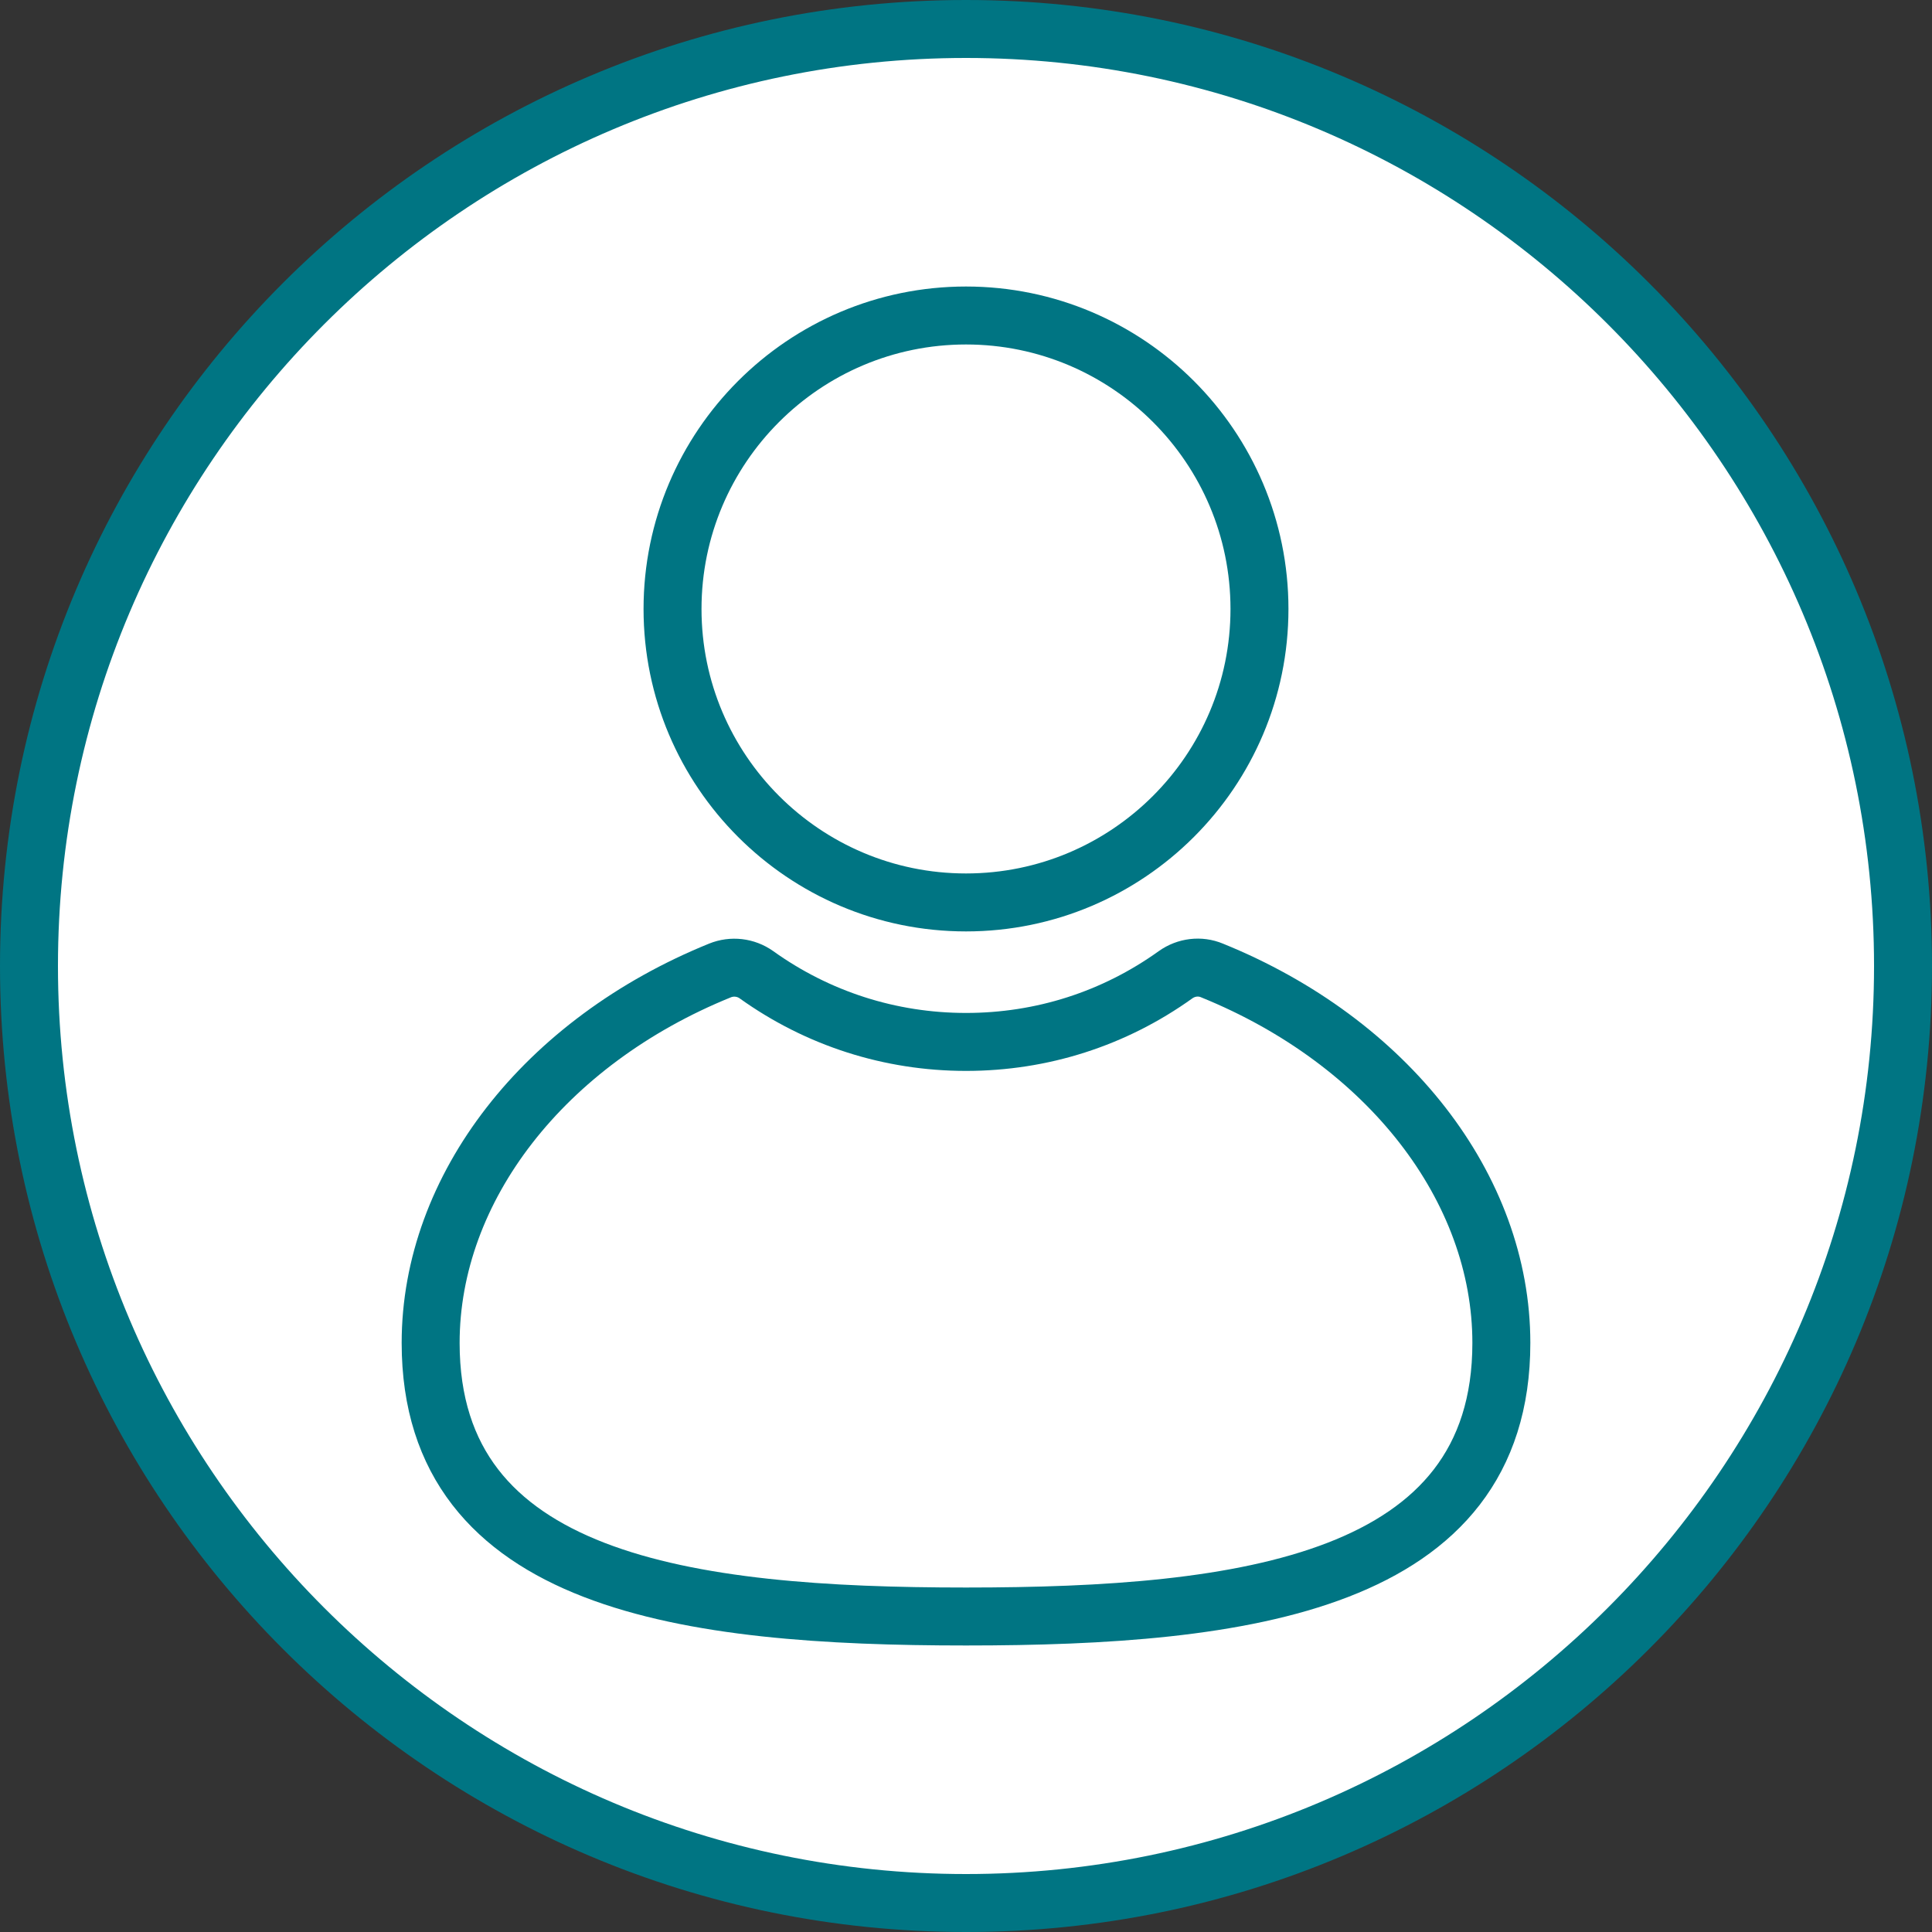
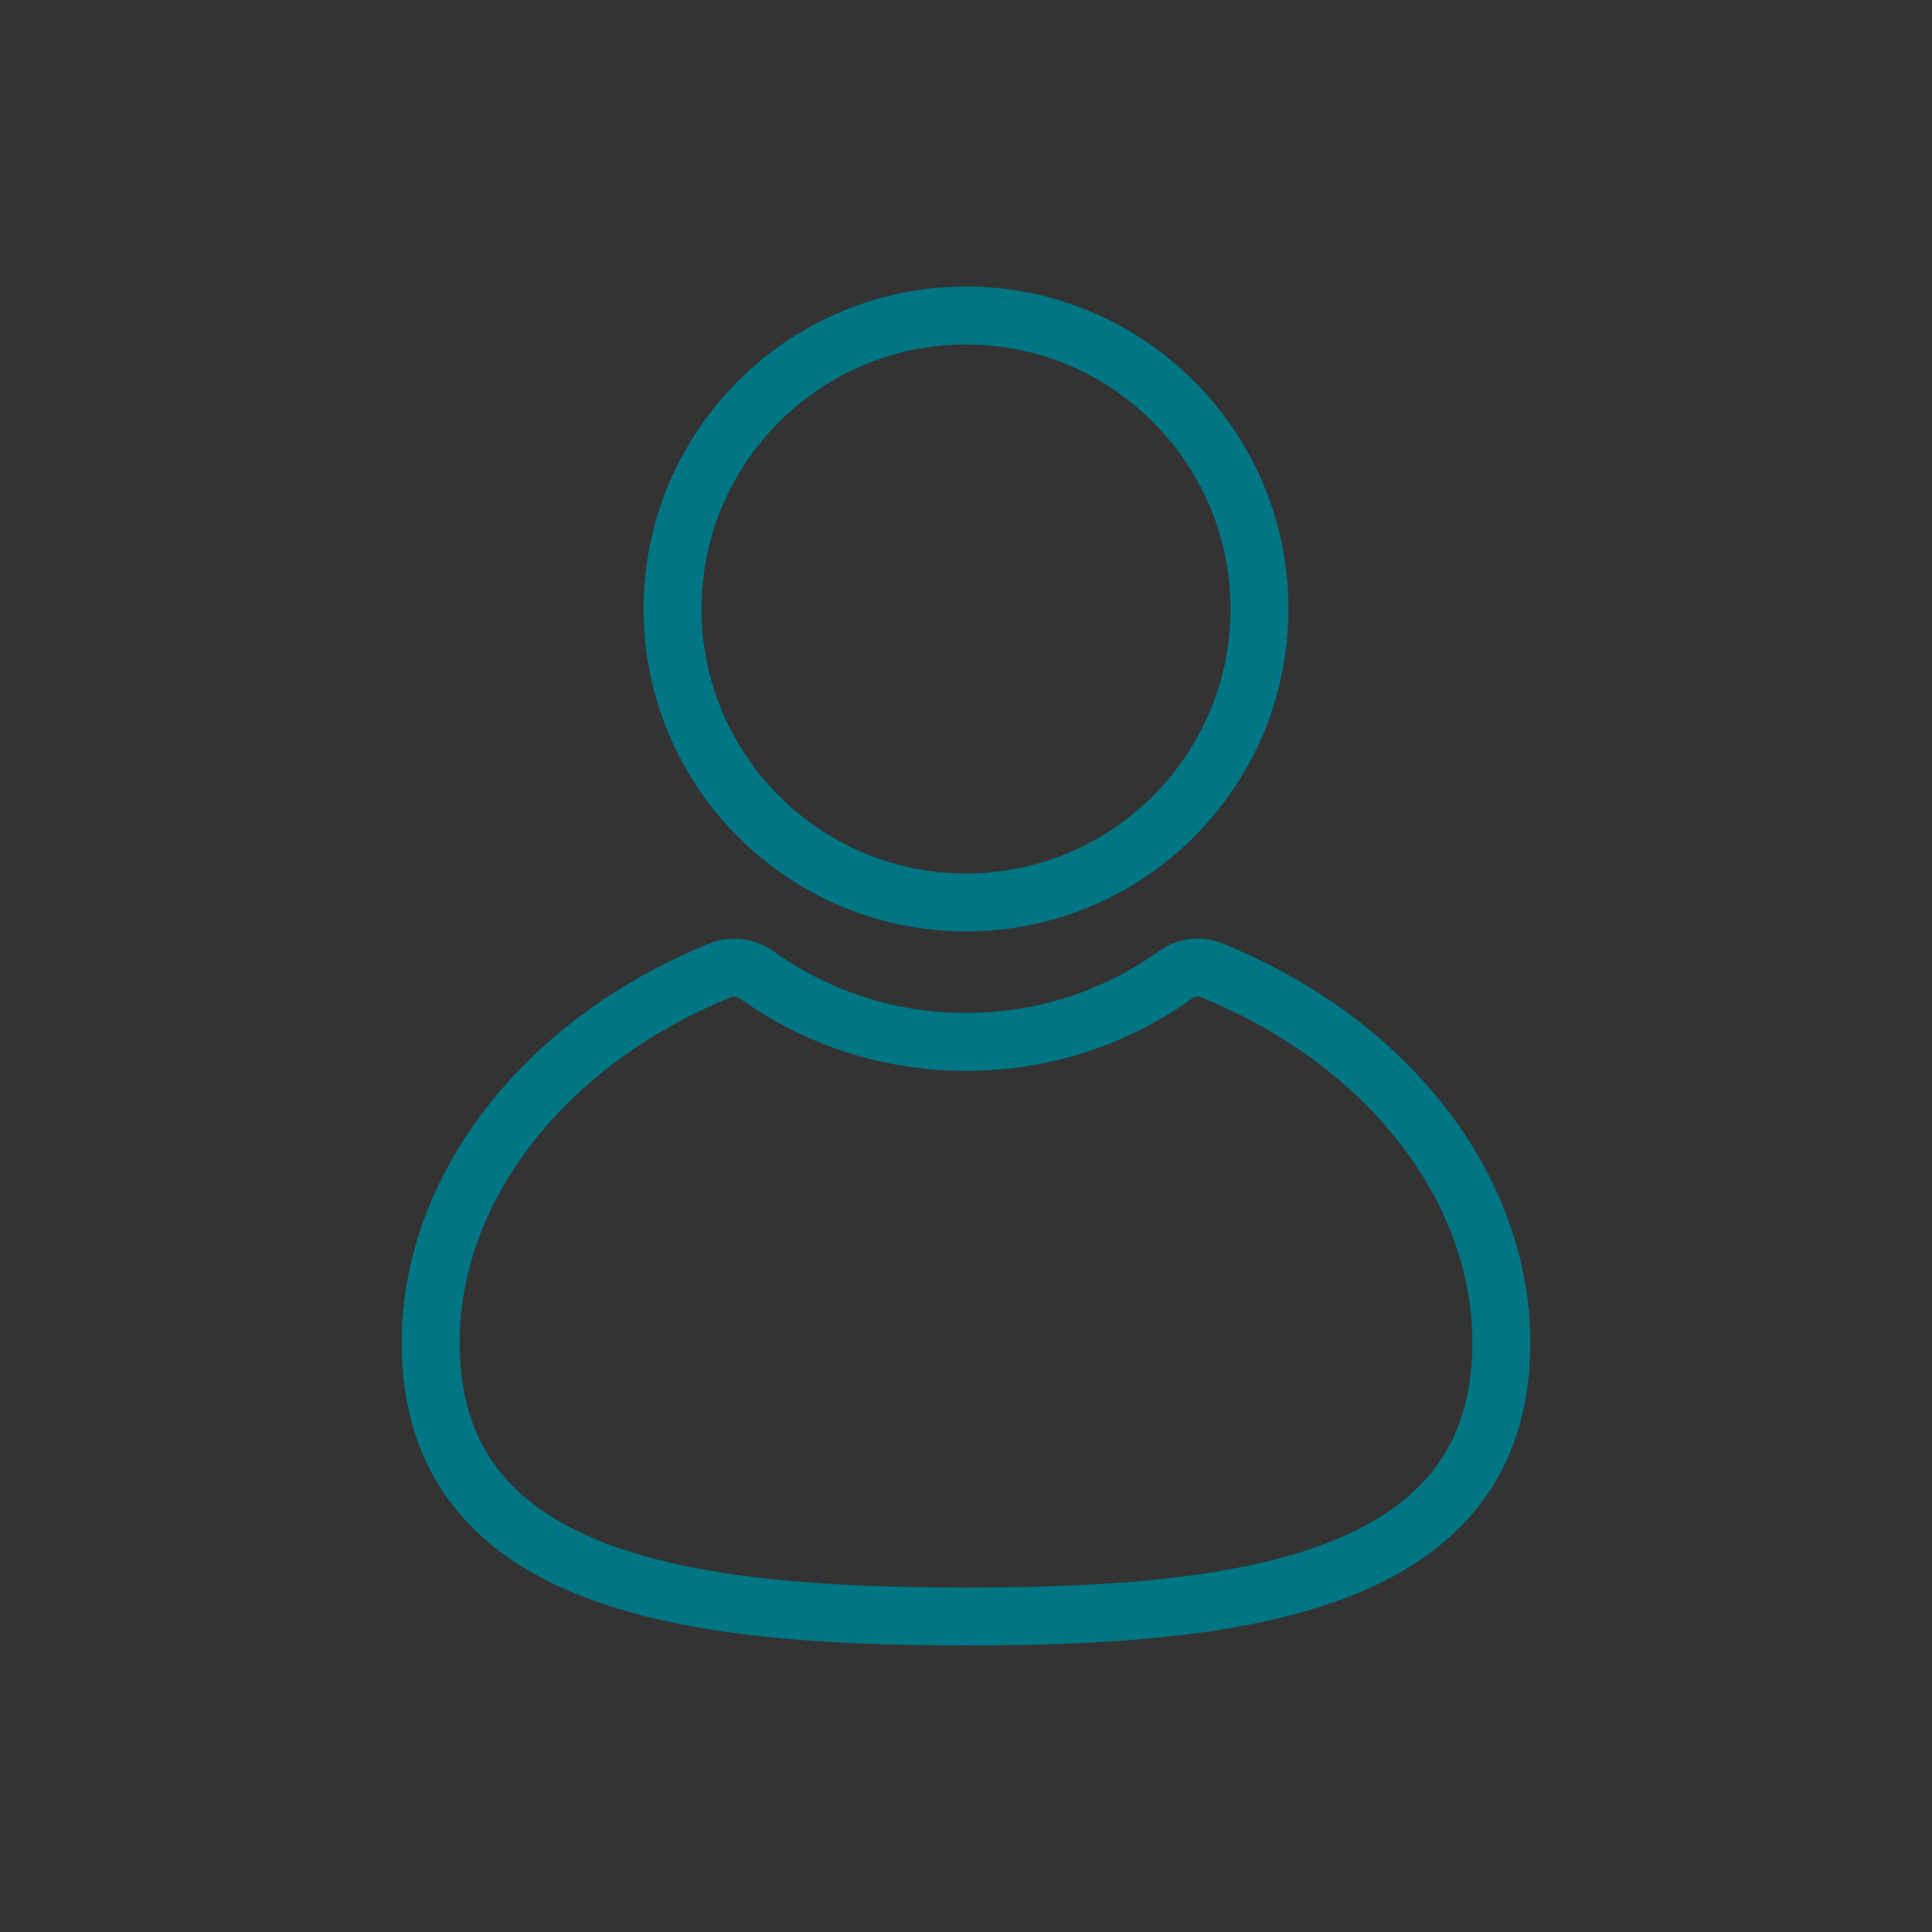
<svg xmlns="http://www.w3.org/2000/svg" id="Person" viewBox="0 0 100 100">
  <rect x="0" y="0" width="100" height="100" fill="#333333" stroke="none" />
  <defs>
    <style>
      .cls-1 {
        stroke-miterlimit: 10;
      }

      .cls-1, .cls-2 {
        fill: none;
        stroke: #007583;
        stroke-width: 3px;
      }

      .cls-3 {
        fill: #007583;
      }

      .cls-4 {
        fill: #fff;
      }

      .cls-2 {
        stroke-linecap: round;
        stroke-linejoin: round;
      }
    </style>
  </defs>
  <g>
-     <circle class="cls-4" cx="50" cy="50" r="48.5" />
-     <path class="cls-3" d="m50,3c25.92,0,47,21.08,47,47s-21.08,47-47,47S3,75.92,3,50,24.08,3,50,3m0-3C22.39,0,0,22.39,0,50s22.39,50,50,50,50-22.39,50-50S77.61,0,50,0h0Z" />
-   </g>
+     </g>
  <g>
    <path class="cls-1" d="m50,16.33c8.38,0,15.19,6.81,15.19,15.19s-6.81,15.19-15.19,15.19-15.19-6.81-15.19-15.19,6.81-15.19,15.19-15.19Z" />
    <path class="cls-2" d="m50,83.67c-14.39,0-27.71-1.72-27.71-14.16,0-8.02,5.88-15.59,14.98-19.28.62-.25,1.33-.17,1.88.22,3.17,2.27,6.92,3.48,10.85,3.48s7.67-1.2,10.85-3.48c.55-.39,1.26-.48,1.88-.22,9.1,3.69,14.98,11.26,14.98,19.28,0,12.44-13.32,14.16-27.71,14.16Z" />
  </g>
</svg>